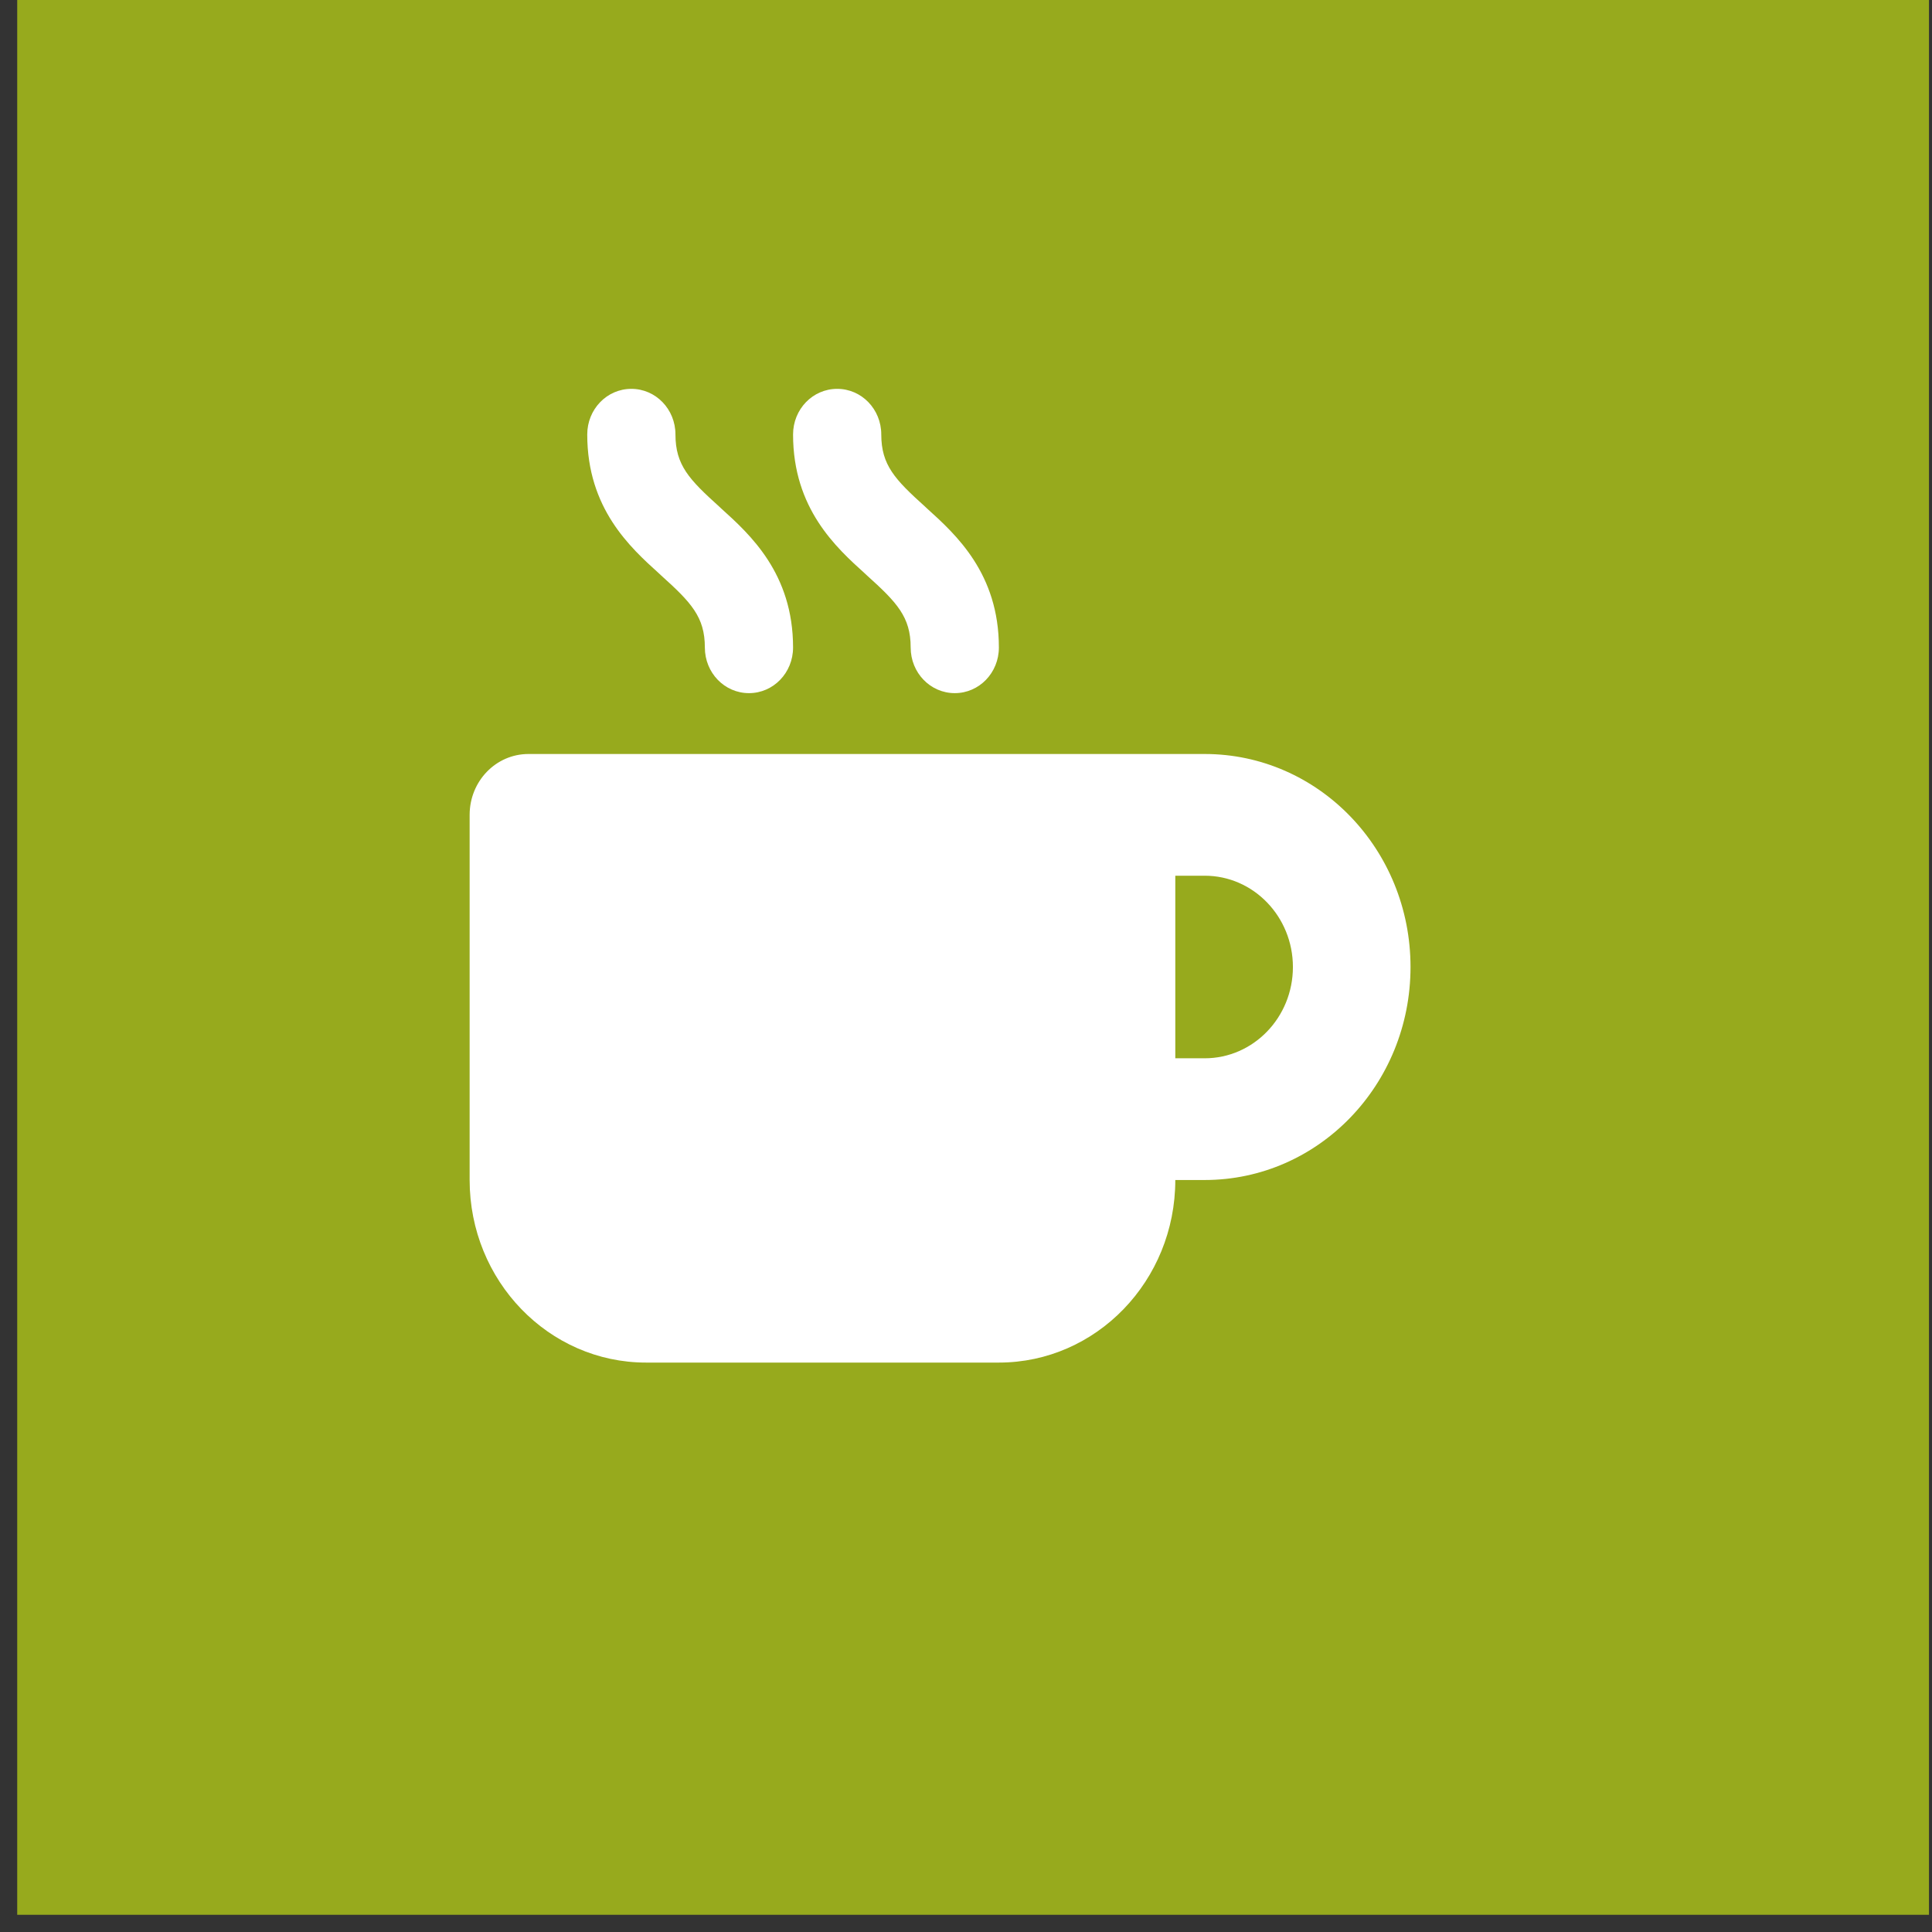
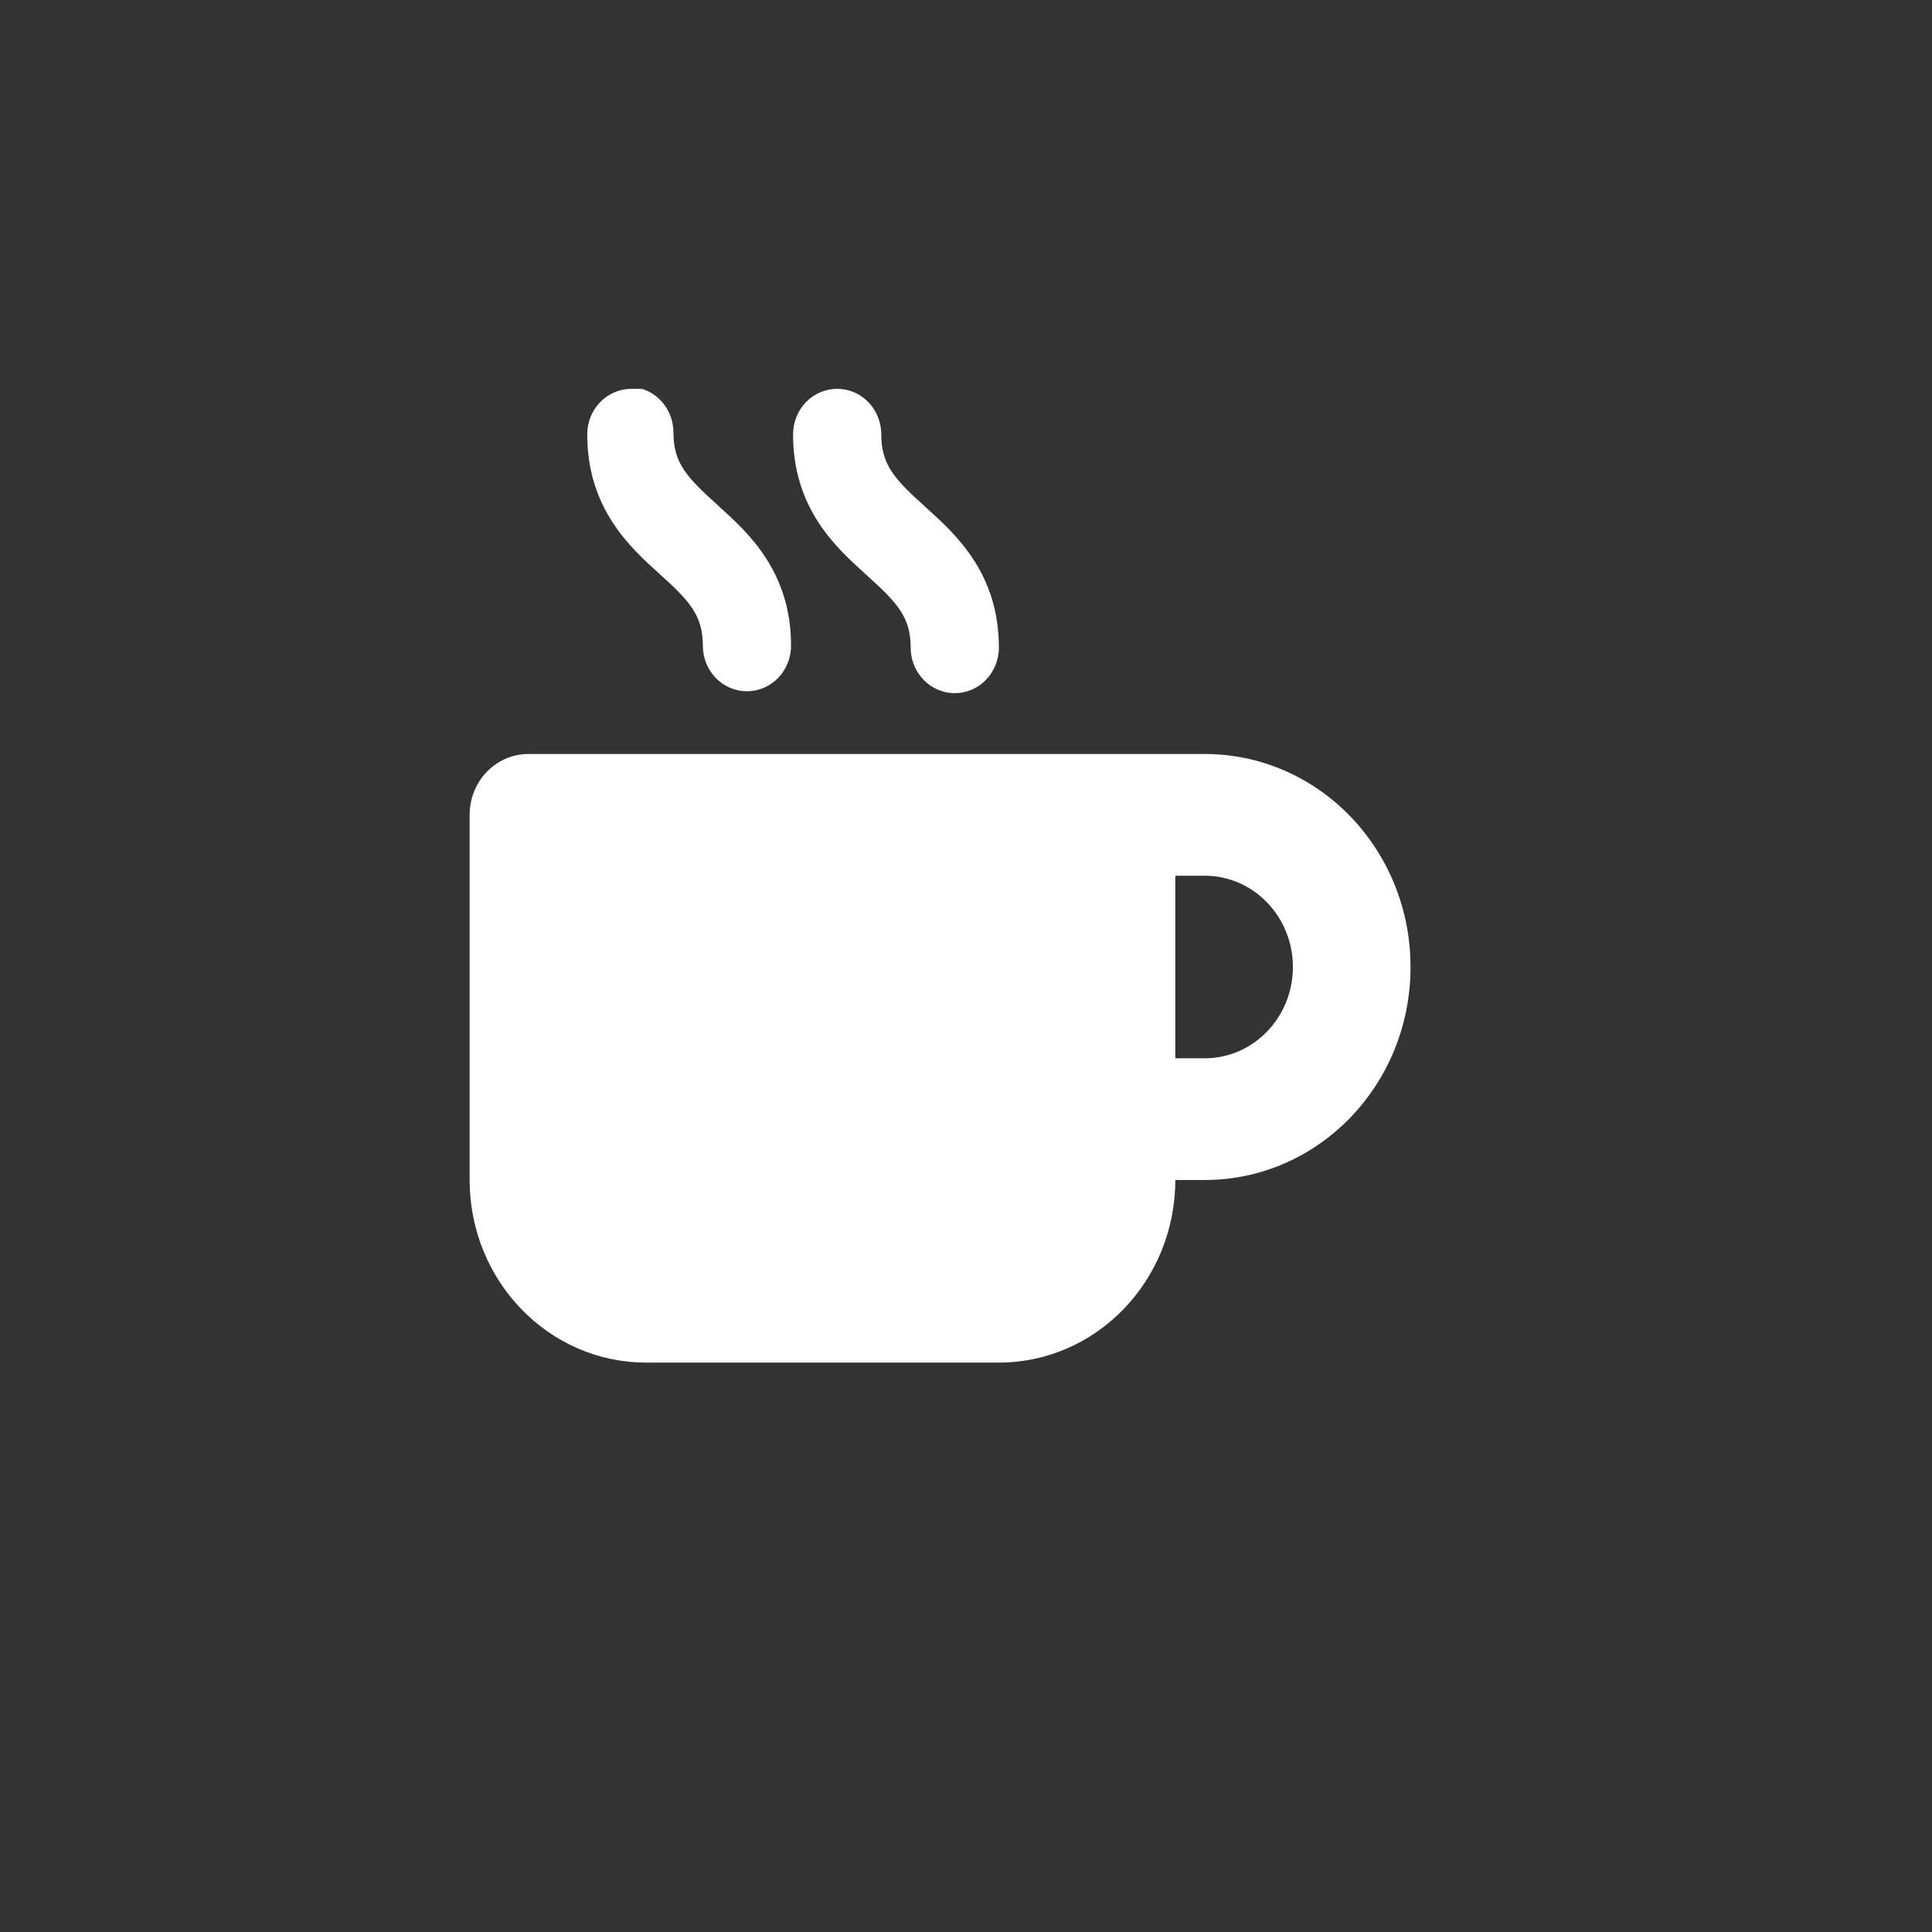
<svg xmlns="http://www.w3.org/2000/svg" xmlns:xlink="http://www.w3.org/1999/xlink" width="64" height="64">
  <rect width="100%" height="100%" fill="#333333" stroke="none" />
  <defs>
    <symbol id="svg_12" viewBox="0 0 512 512">
-       <path d="m88,0c-13.3,0 -24,10.7 -24,24c0,38.9 23.4,59.4 39.1,73.1l1.1,1c16.3,14.2 23.8,21.8 23.8,37.9c0,13.3 10.7,24 24,24s24,-10.7 24,-24c0,-38.9 -23.4,-59.4 -39.1,-73.1l-1.1,-1c-16.3,-14.2 -23.8,-21.8 -23.8,-37.9c0,-13.3 -10.7,-24 -24,-24zm-56,192c-17.7,0 -32,14.3 -32,32l0,192c0,53 43,96 96,96l192,0c53,0 96,-43 96,-96l16,0c61.9,0 112,-50.1 112,-112s-50.1,-112 -112,-112l-48,0l-320,0zm352,64l16,0c26.5,0 48,21.5 48,48s-21.5,48 -48,48l-16,0l0,-96zm-160,-232c0,-13.3 -10.7,-24 -24,-24s-24,10.7 -24,24c0,38.9 23.4,59.4 39.1,73.1l1.1,1c16.3,14.2 23.8,21.8 23.8,37.9c0,13.3 10.7,24 24,24s24,-10.7 24,-24c0,-38.9 -23.4,-59.4 -39.1,-73.1l-1.1,-1c-16.3,-14.2 -23.8,-21.8 -23.8,-37.9z" />
+       <path d="m88,0c-13.3,0 -24,10.7 -24,24c0,38.9 23.4,59.4 39.1,73.1c16.3,14.2 23.8,21.8 23.8,37.9c0,13.3 10.7,24 24,24s24,-10.7 24,-24c0,-38.9 -23.4,-59.4 -39.1,-73.1l-1.1,-1c-16.3,-14.2 -23.8,-21.8 -23.8,-37.9c0,-13.3 -10.7,-24 -24,-24zm-56,192c-17.7,0 -32,14.3 -32,32l0,192c0,53 43,96 96,96l192,0c53,0 96,-43 96,-96l16,0c61.9,0 112,-50.1 112,-112s-50.1,-112 -112,-112l-48,0l-320,0zm352,64l16,0c26.5,0 48,21.5 48,48s-21.5,48 -48,48l-16,0l0,-96zm-160,-232c0,-13.3 -10.7,-24 -24,-24s-24,10.7 -24,24c0,38.9 23.4,59.4 39.1,73.1l1.1,1c16.3,14.2 23.8,21.8 23.8,37.9c0,13.3 10.7,24 24,24s24,-10.7 24,-24c0,-38.9 -23.4,-59.4 -39.1,-73.1l-1.1,-1c-16.3,-14.2 -23.8,-21.8 -23.8,-37.9z" />
    </symbol>
  </defs>
  <g class="layer">
    <title>Layer 1</title>
-     <rect fill="#97aa1d" height="63.81" id="svg_1" width="63.33" x="0.57" y="-0.38" />
    <use fill="#ffffff" id="svg_13" transform="matrix(0.487 0 0 0.504 -3.051 -0.122)" x="38.21" xlink:href="#svg_12" y="25.8" />
  </g>
</svg>